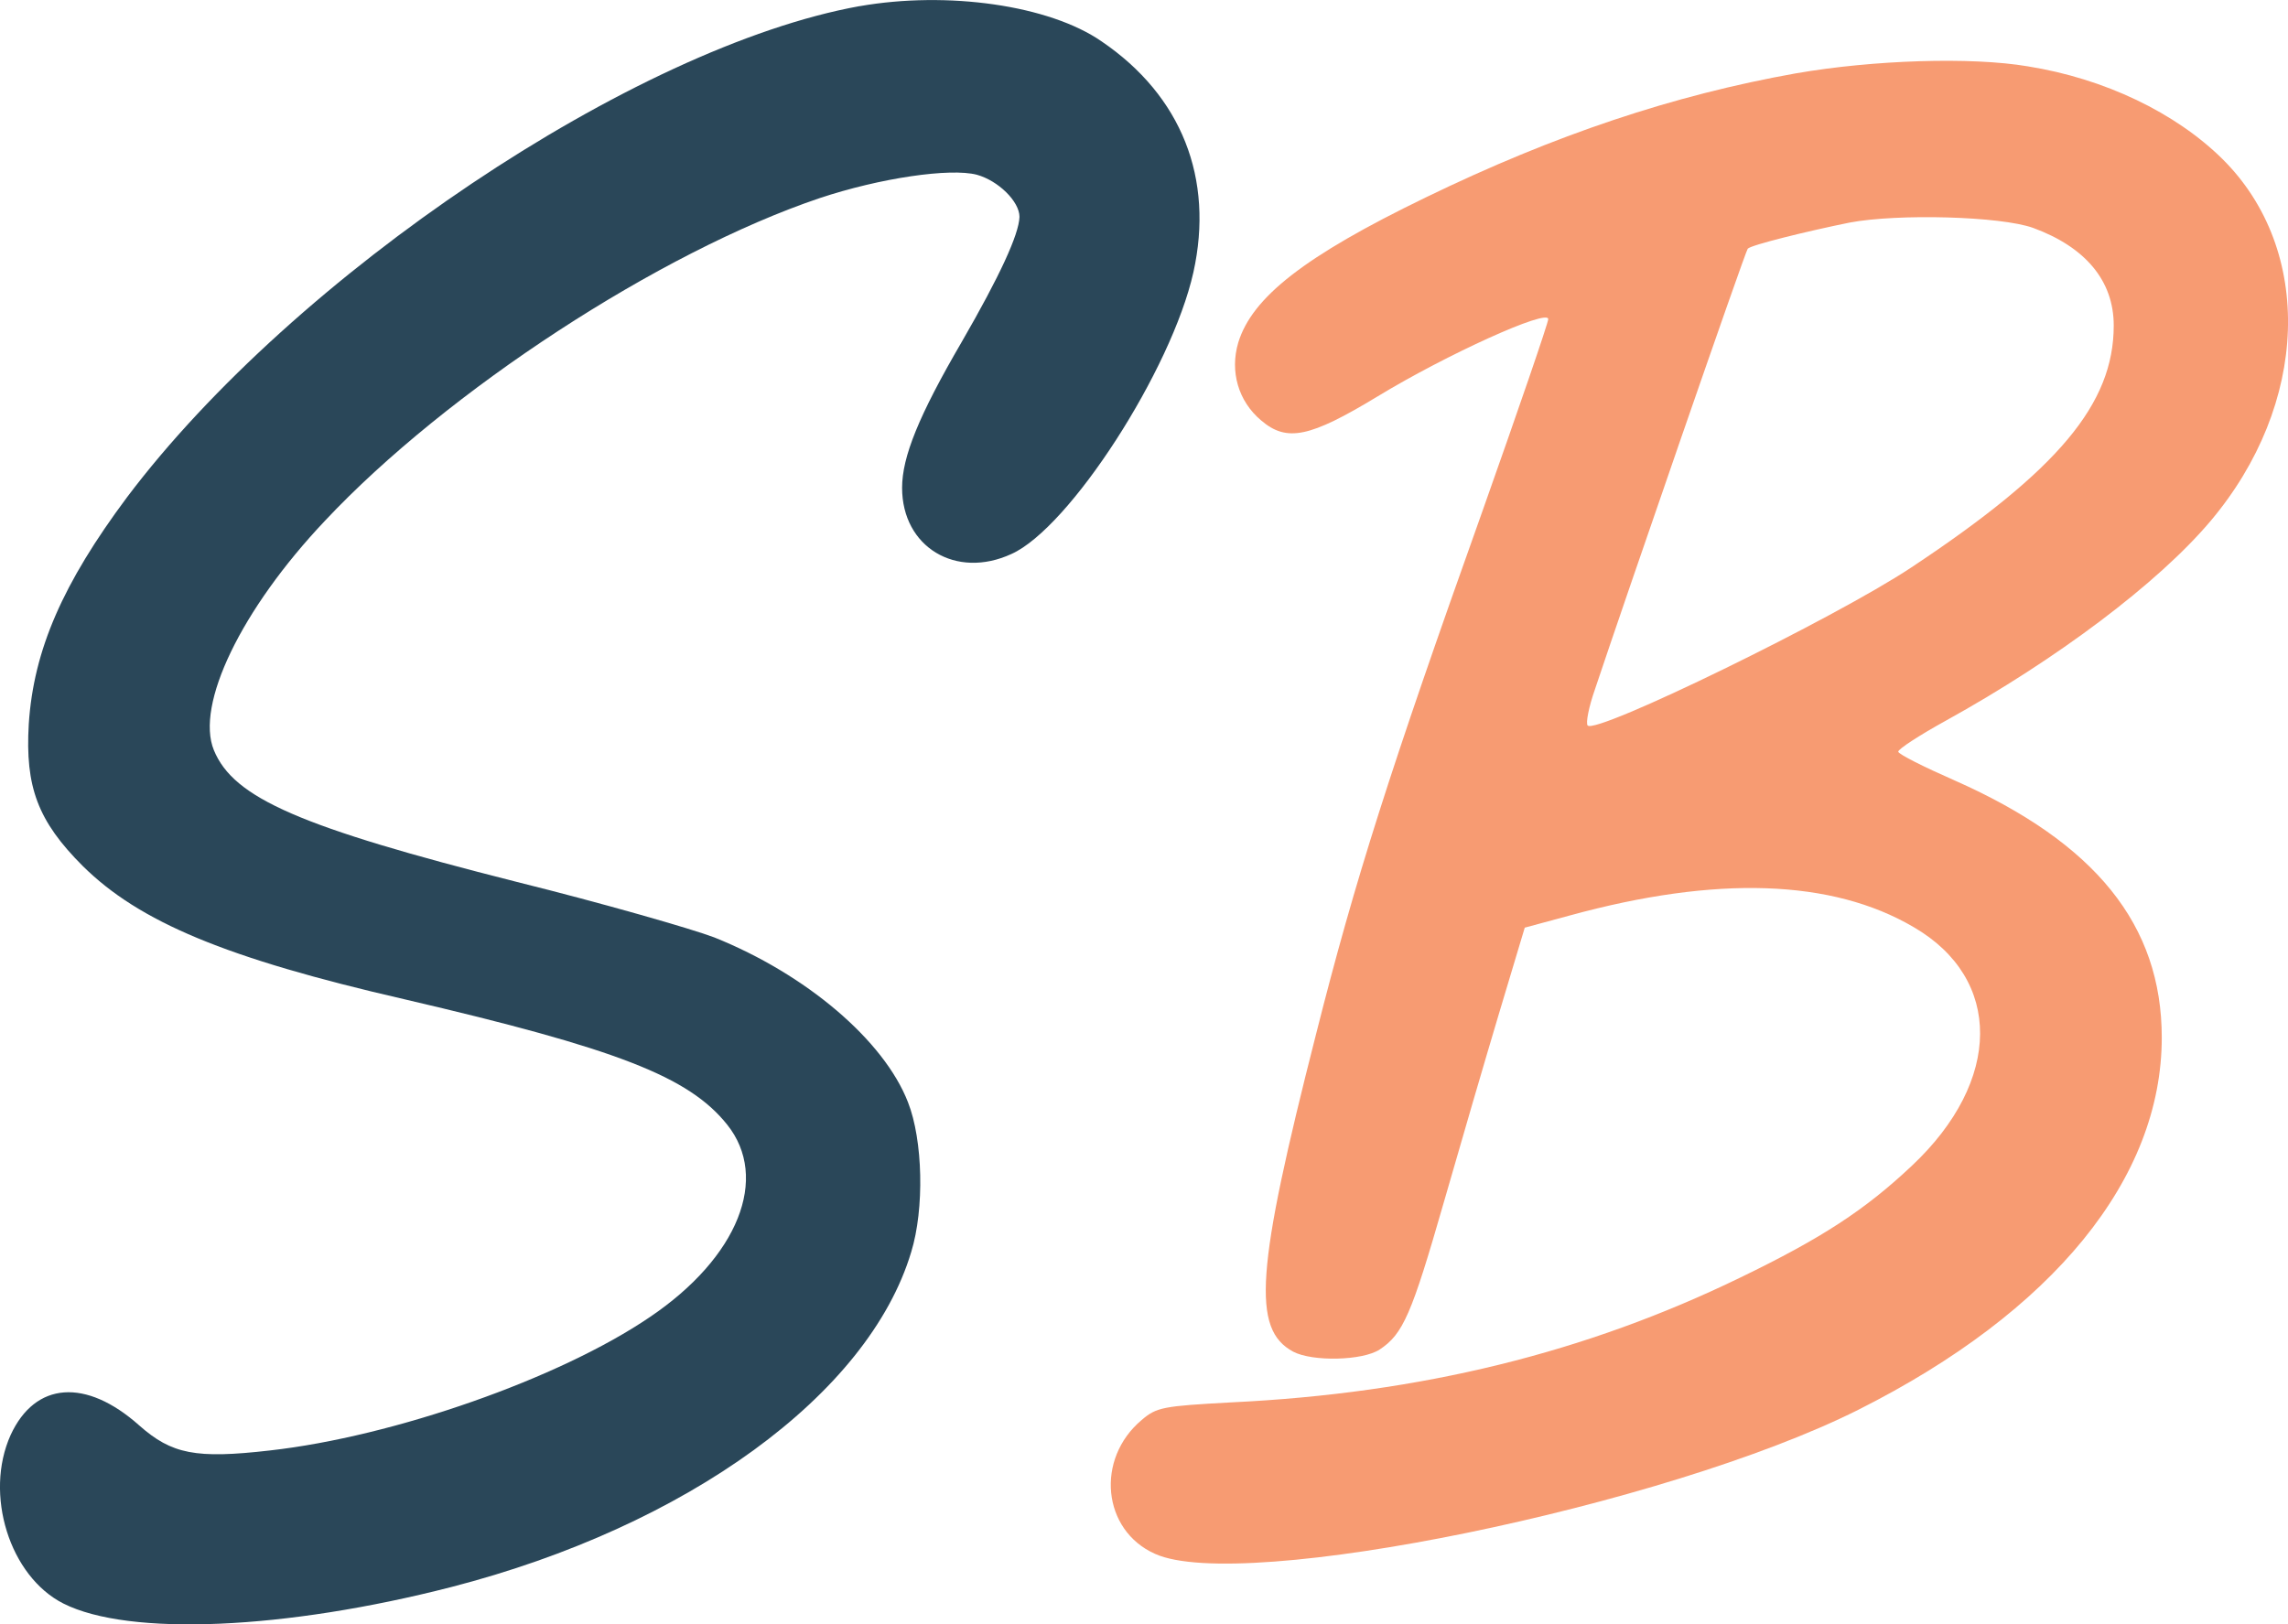
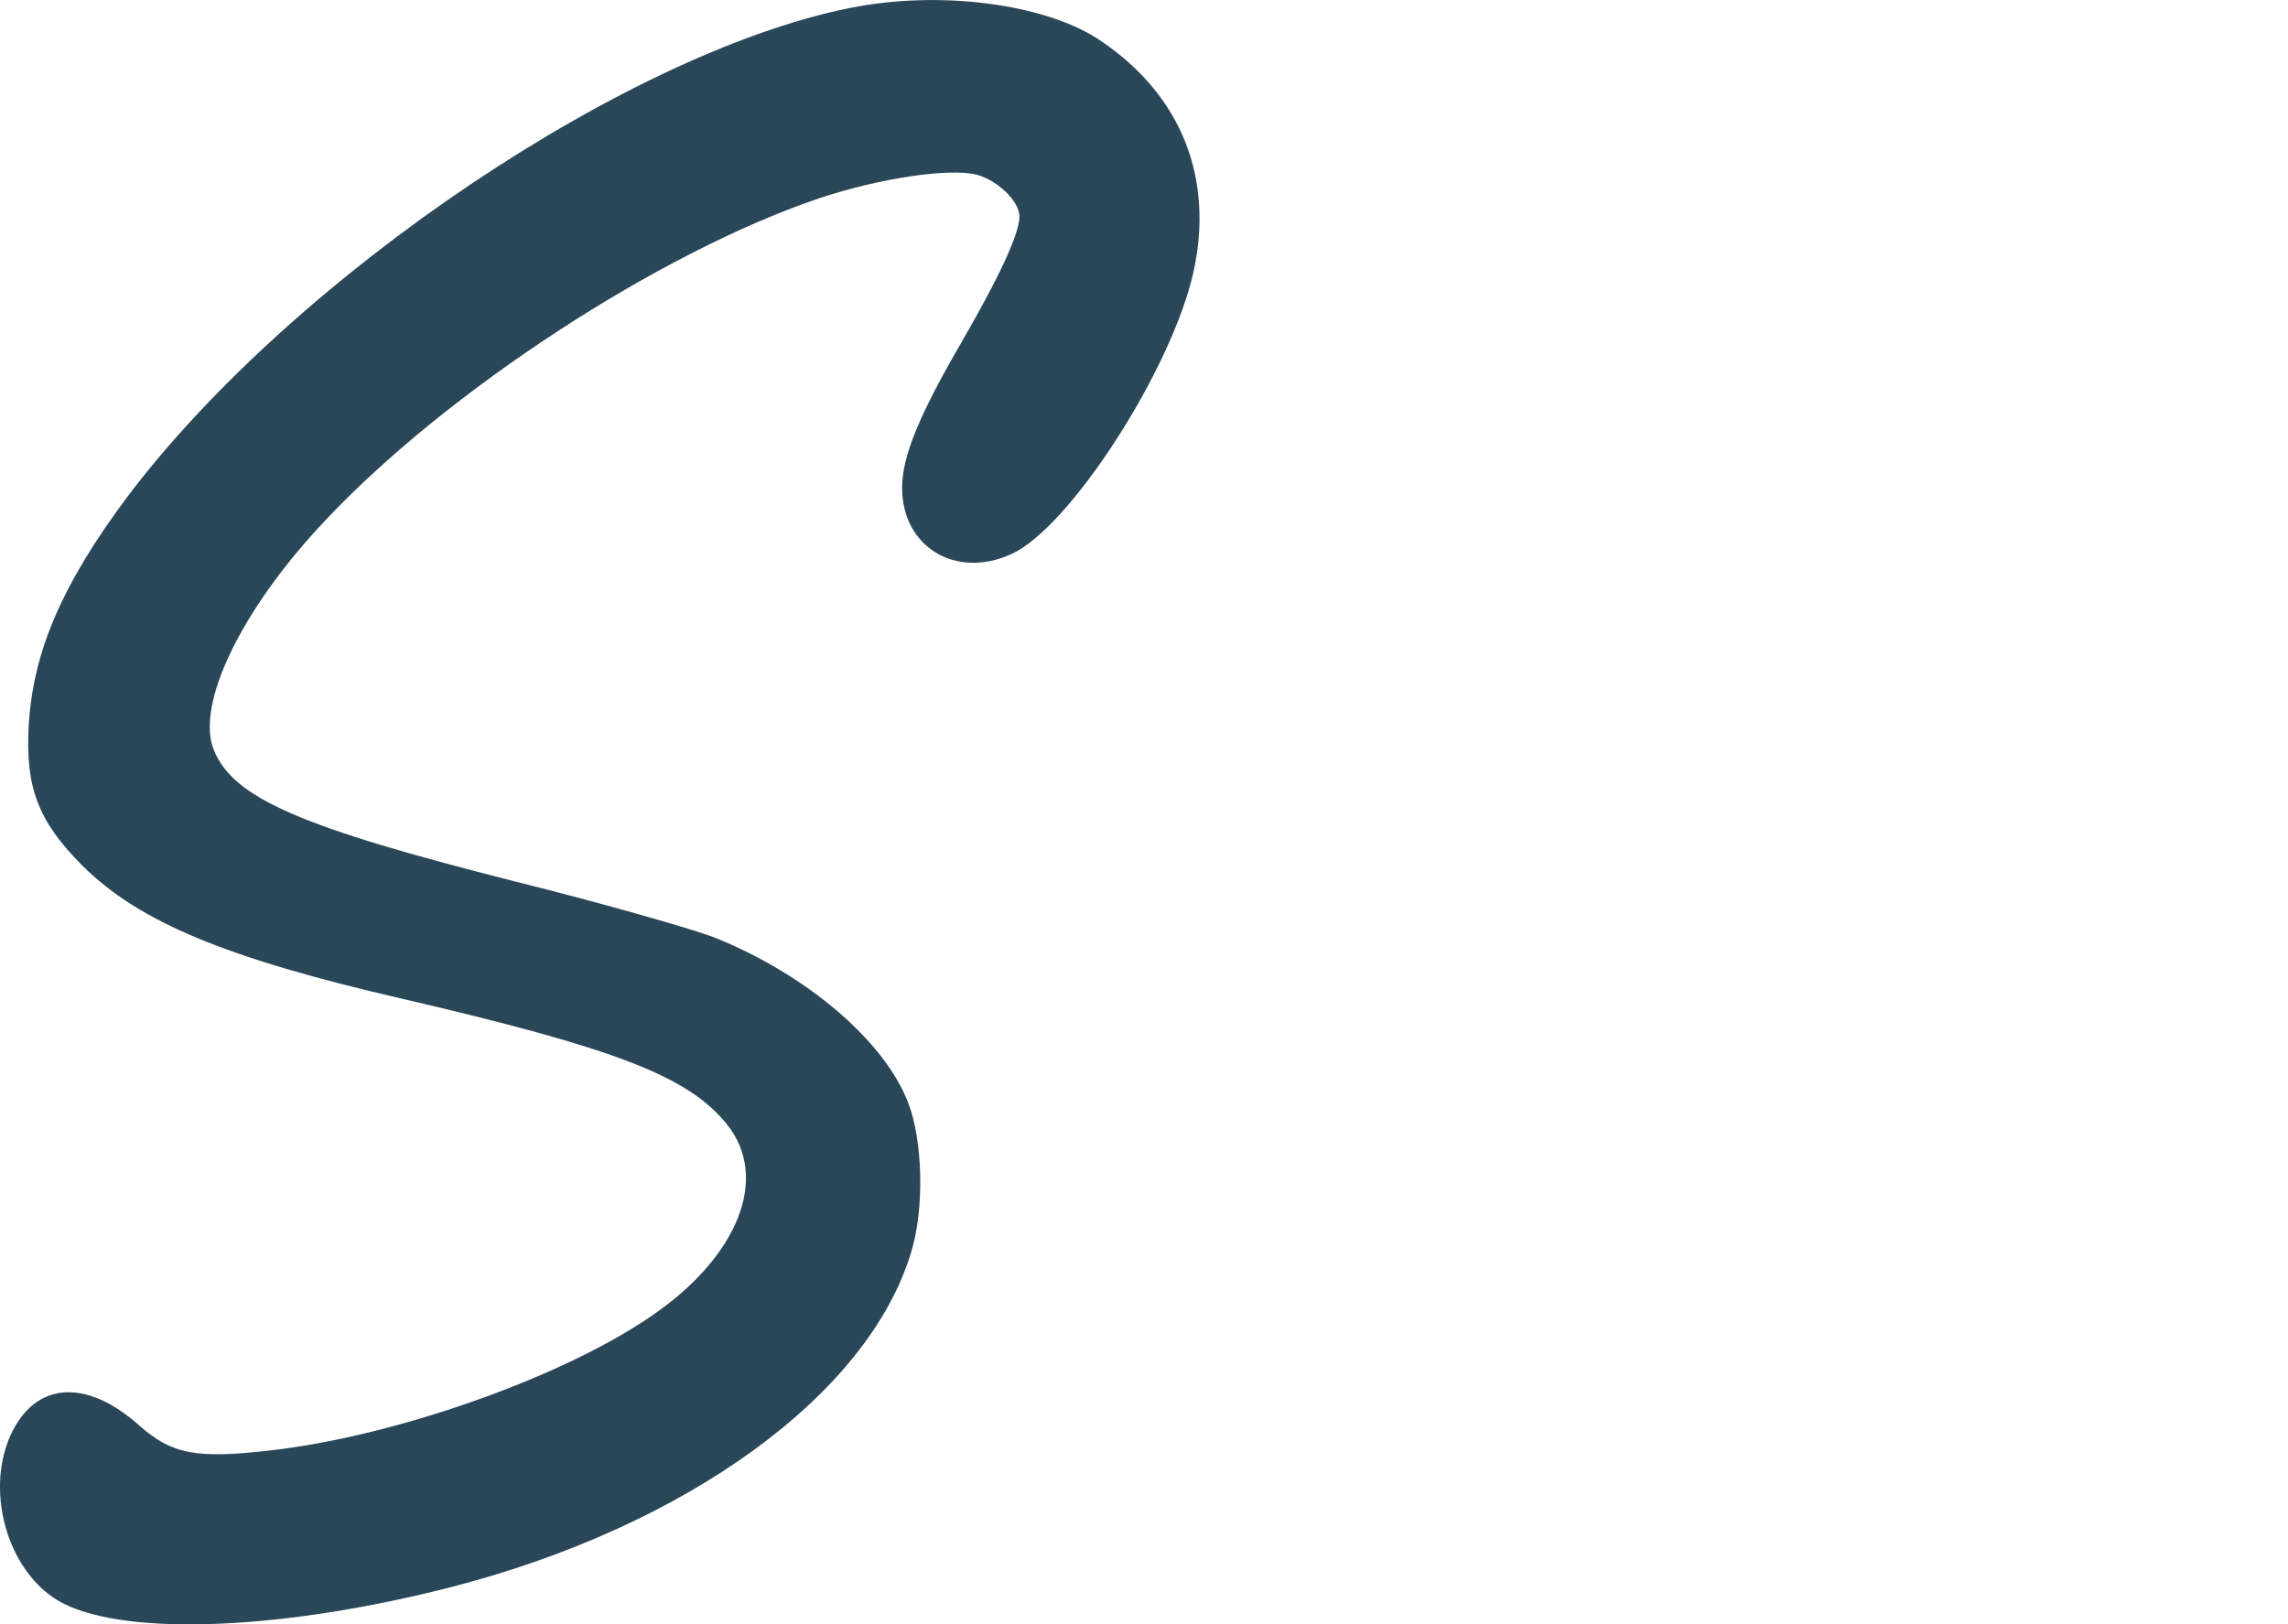
<svg xmlns="http://www.w3.org/2000/svg" id="Layer_1" data-name="Layer 1" viewBox="0 0 1233.2 875.75">
  <defs>
    <style>
      .cls-1 {
        fill: #2a4759;
      }

      .cls-2 {
        fill: #f79b72;
      }
    </style>
  </defs>
  <path class="cls-1" d="M463.23,3.32C342.17,25.17,158.71,148.24,68.42,268.15c-34.51,46.3-50.32,82.24-52.91,122.21-2.01,33.93,4.89,52.33,29.04,76.49,30.48,30.19,77.06,49.75,173.39,71.89,114.73,26.74,153.26,41.69,173.97,67.57,23,28.76,6.04,71.6-41.69,103.81-48.6,33.07-138.02,64.41-204.74,71.89-39.97,4.6-52.91,2.01-70.45-13.51-28.76-25.59-56.07-23.58-69.3,5.18-14.38,31.92-.58,76.2,28.47,90.87,35.37,17.83,119.62,14.09,209.05-8.91,127.1-32.78,224.86-103.81,247.87-180.58,7.19-23.29,6.33-60.39-1.73-80.8-12.94-33.36-54.92-69.01-104.38-88.85-12.08-4.6-60.1-18.4-106.39-29.91-117.03-29.62-152.69-45.15-163.33-71.02-10.06-24.44,14.67-75.91,59.81-123.65,65.85-70.16,180.58-144.93,266.56-173.97,32.78-10.93,70.45-16.39,84.83-12.65,11.5,3.16,23,14.38,23,22.72-.29,9.49-10.64,31.92-31.06,67.29-23.29,39.97-32.21,62.11-32.21,78.79,0,31.92,29.04,49.46,58.95,35.66,31.34-14.09,86.27-99.2,98.05-151.83,11.21-50.61-6.33-95.18-49.46-124.51-28.18-19.55-83.1-27.32-130.55-18.98Z" />
-   <path class="cls-2" d="M968.18,39.5c-66.14,11.79-129.97,33.07-199.85,67-65.27,31.63-93.45,53.77-100.93,78.21-4.6,15.53,0,31.63,12.36,41.98,13.8,11.79,26.17,9.2,62.69-12.94,37.38-22.72,92.02-47.45,92.02-41.69,0,2.01-16.1,48.88-35.66,104.09-49.75,139.46-68.44,198.12-89.43,281.22-32.49,127.38-34.79,159.3-12.36,171.38,10.35,5.46,37.38,4.89,46.58-1.15,12.65-8.34,17.25-18.98,34.51-79.08,8.91-31.06,22.43-77.35,29.91-102.37l13.8-46.01,24.44-6.61c78.79-21.57,141.19-19.55,185.18,6.33,48.02,27.89,47.73,82.81-.86,128.54-25.3,23.87-48.6,39.11-92.59,60.39-83.39,40.54-172.24,62.4-274.32,67.29-36.81,2.01-40.26,2.59-48.31,9.49-25.02,20.99-21.28,59.52,7.19,72.18,46.87,21.28,275.19-25.59,378.99-77.64,105.24-52.91,163.62-124.8,163.62-200.71,0-60.67-35.66-104.96-111.57-138.6-16.39-7.19-30.19-14.09-30.48-15.53,0-1.44,11.5-8.91,25.59-16.68,59.81-33.07,114.45-74.19,142.63-107.54,53.2-62.97,56.07-146.08,6.61-195.25-25.3-25.02-63.55-43.42-104.96-50.03-30.48-5.18-83.39-3.45-124.8,3.74ZM1095.85,122.88c28.18,10.35,43.42,28.47,43.42,52.62,0,42.27-29.91,77.93-109.27,130.55-41.12,27.32-169.65,90-174.26,85.11-1.15-1.15.58-10.06,4.03-19.84,15.24-45.72,81.09-236.37,82.24-237.23,1.73-2.01,32.21-9.49,54.92-14.09,25.88-4.89,81.38-3.45,98.92,2.88Z" />
</svg>